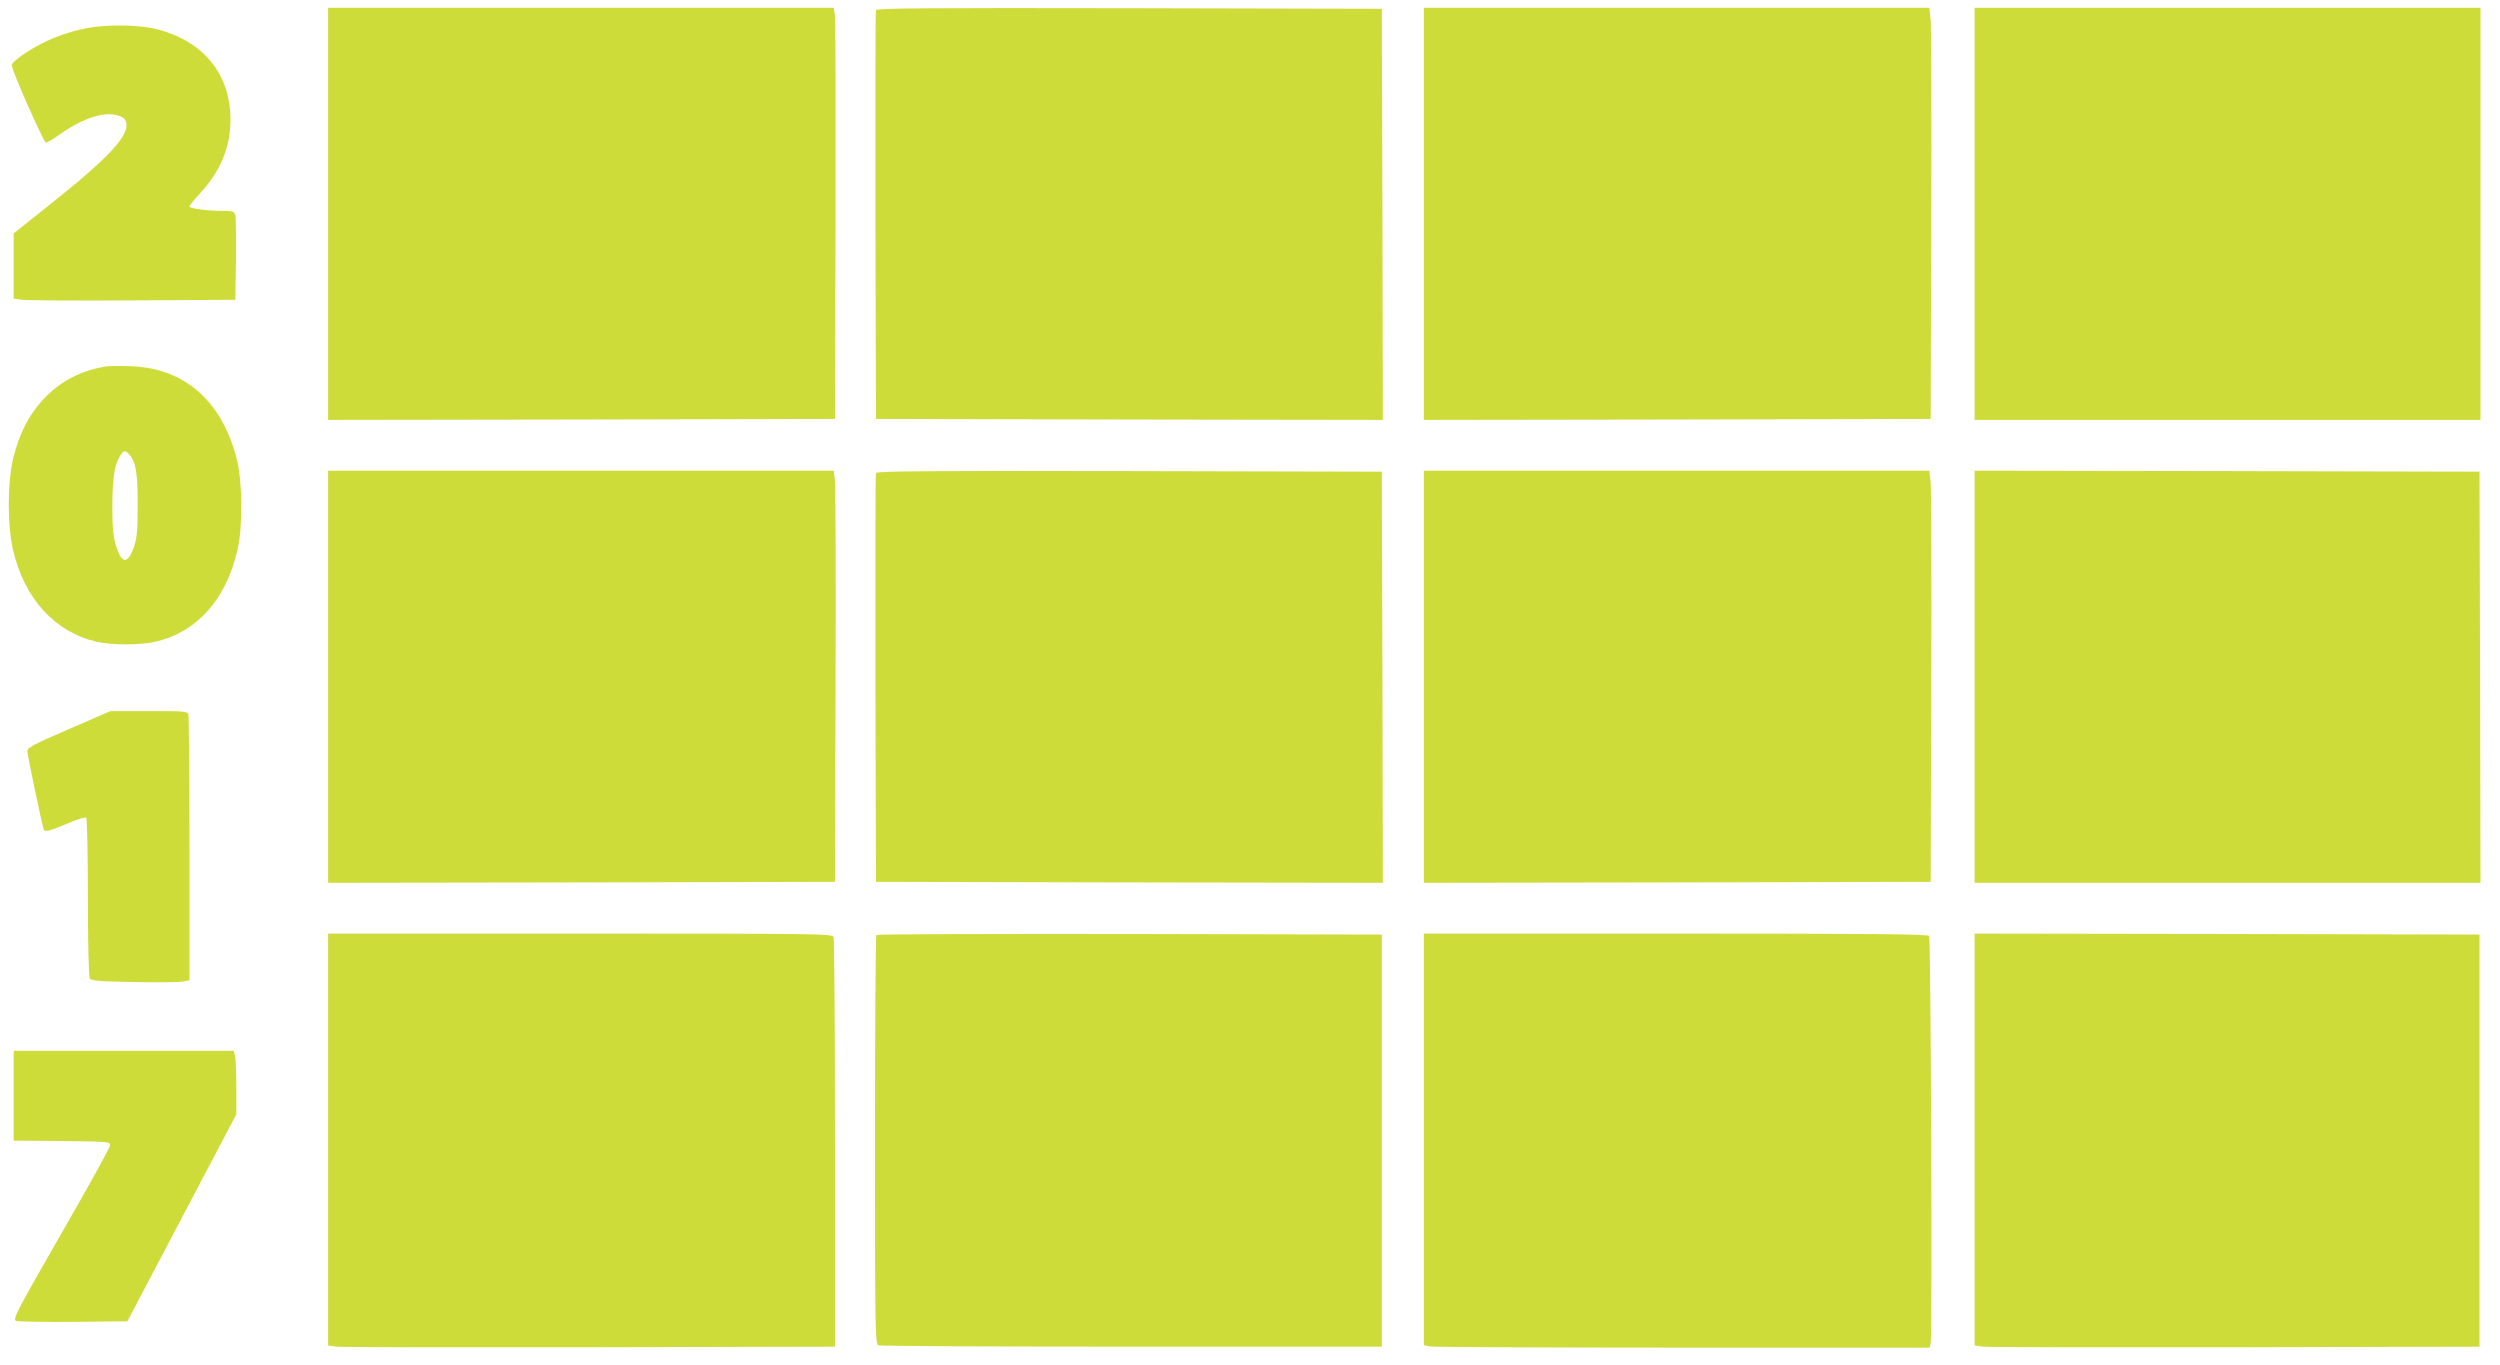
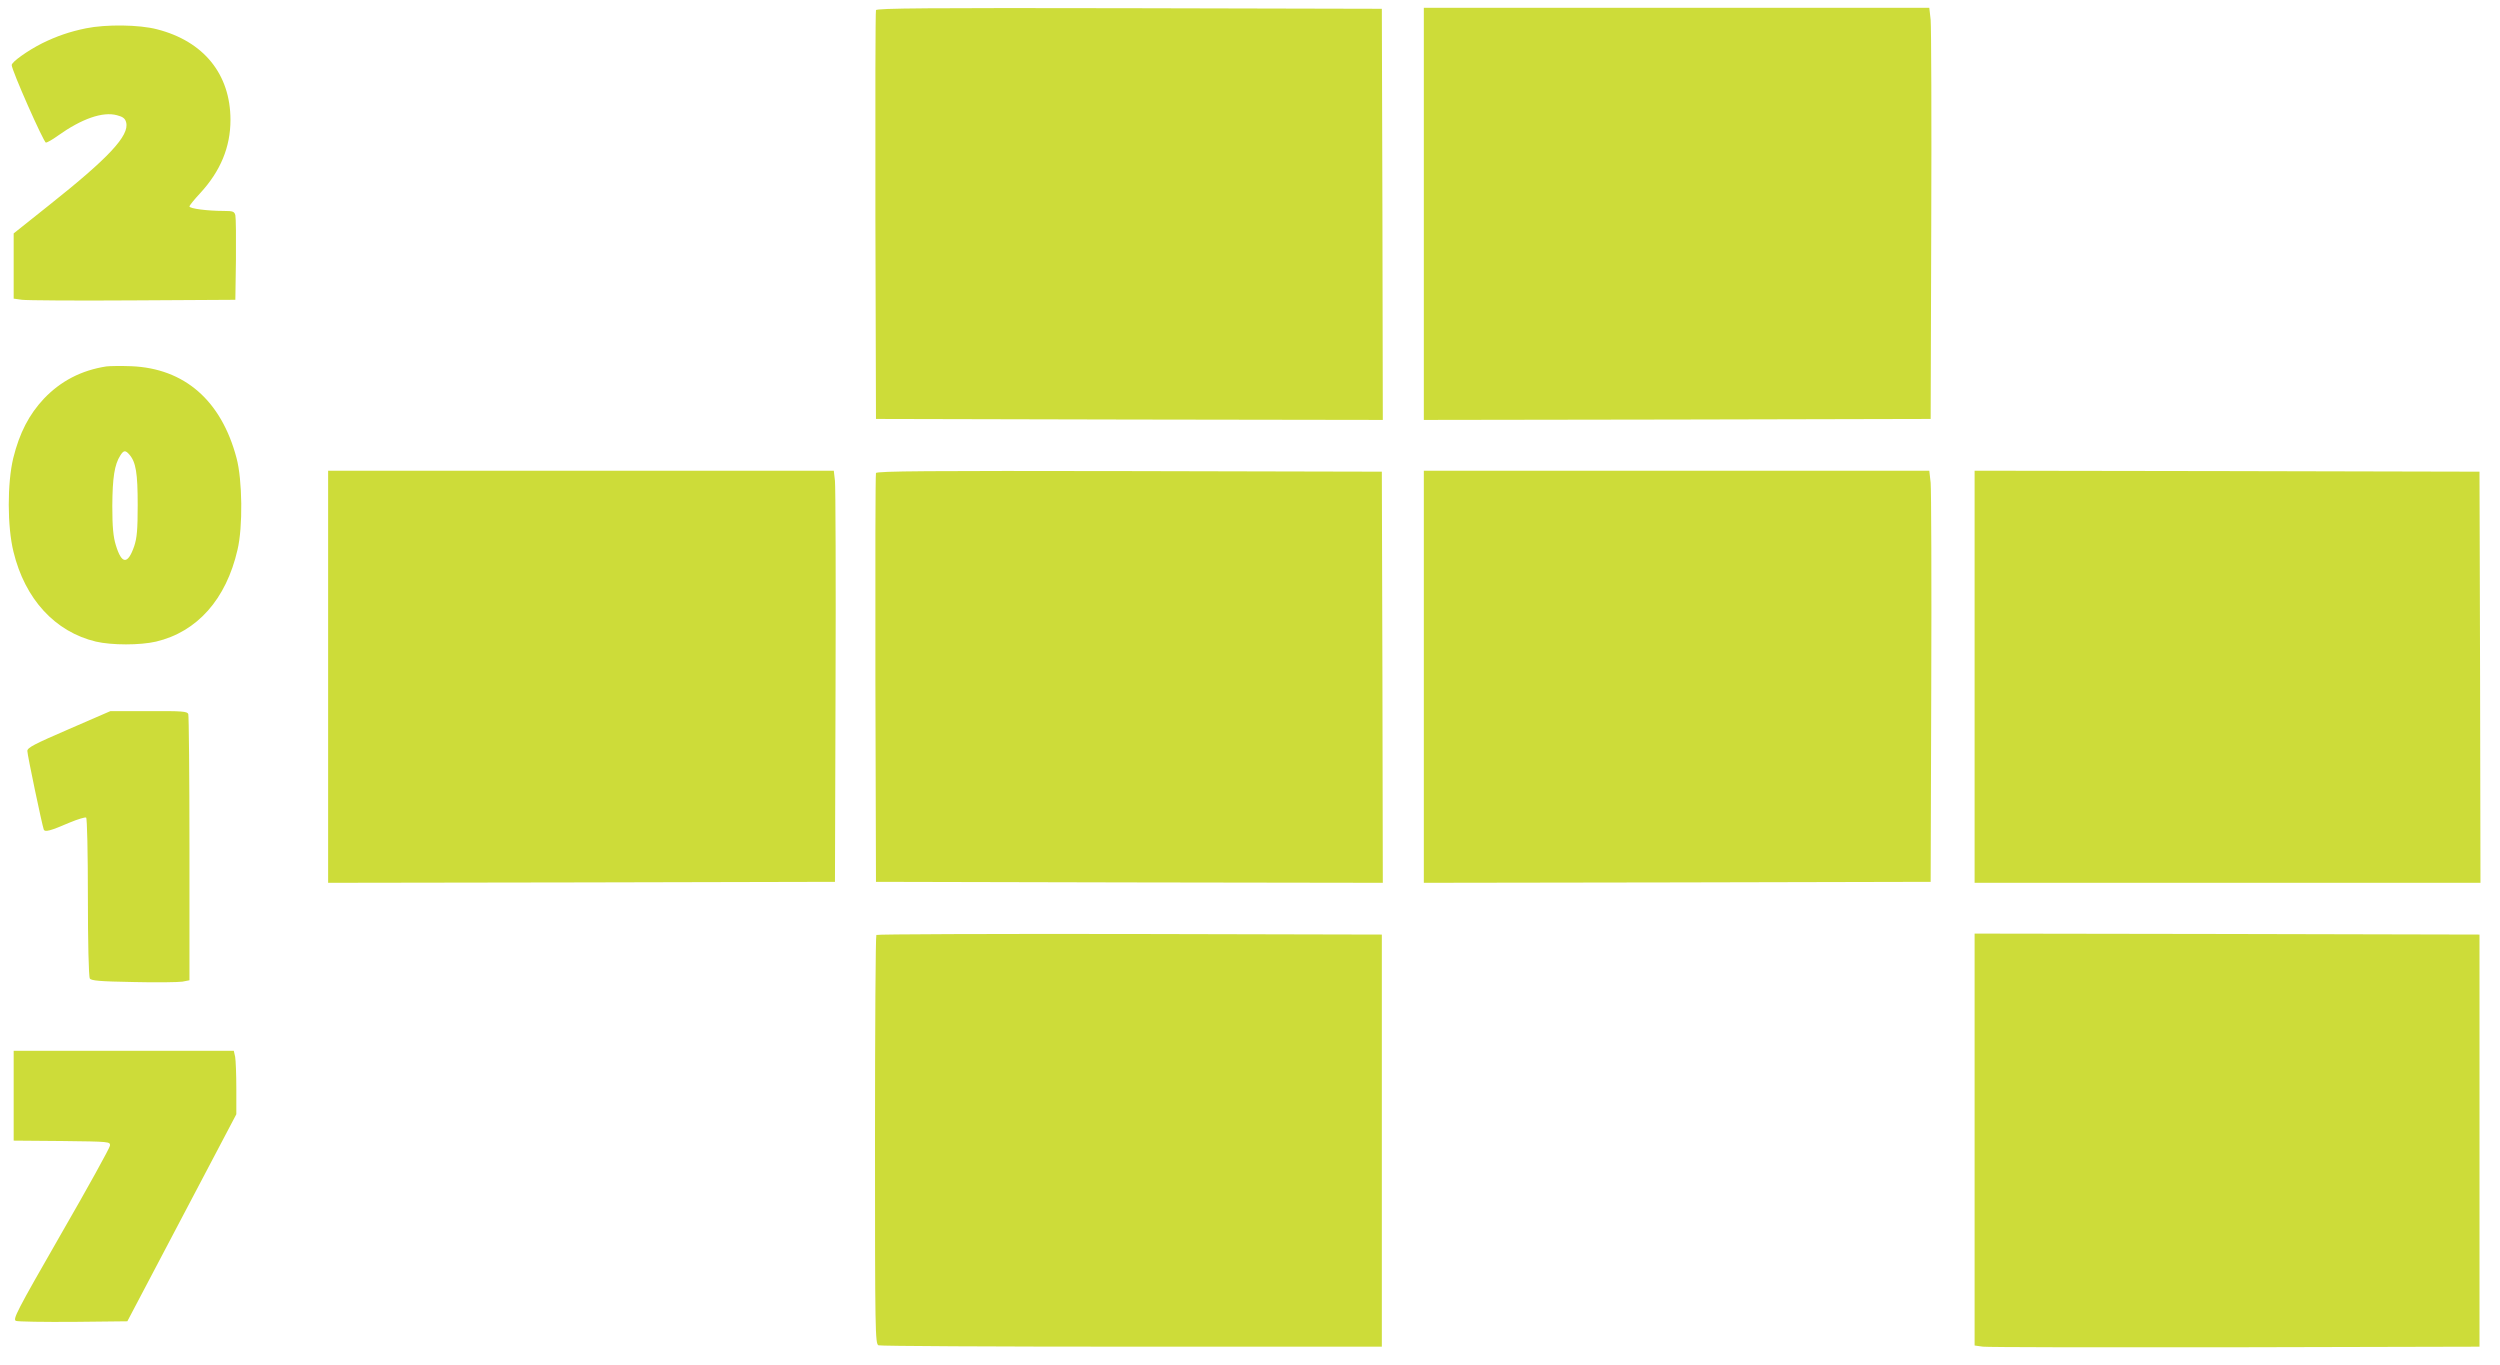
<svg xmlns="http://www.w3.org/2000/svg" version="1.0" width="1280pt" height="699pt" viewBox="0 0 1280 699" preserveAspectRatio="xMidYMid meet">
  <g transform="translate(0,699) scale(0.1,-0.1)" fill="#cddc39" stroke="none">
-     <path d="M1680 5895 l0 -1055 1298 2 1297 3 3 1010 c1 556 0 1029 -3 1053 l-6 42 -1295 0 -1294 0 0 -1055z" />
    <path d="M4485 6938 c-3 -7 -4 -481 -3 -1053 l3 -1040 1298 -3 1297 -2 -2 1052 -3 1053 -1293 3 c-1029 2 -1294 0 -1297 -10z" />
    <path d="M7290 5895 l0 -1055 1298 2 1297 3 3 990 c2 545 0 1018 -3 1053 l-7 62 -1294 0 -1294 0 0 -1055z" />
-     <path d="M10110 5895 l0 -1055 1295 0 1295 0 0 1055 0 1055 -1295 0 -1295 0 0 -1055z" />
    <path d="M440 6845 c-83 -17 -150 -40 -225 -77 -73 -37 -155 -95 -155 -111 -1 -25 164 -397 175 -397 7 0 35 16 61 35 122 87 230 125 303 105 31 -8 42 -17 47 -37 17 -67 -88 -180 -394 -423 l-182 -145 0 -167 0 -167 43 -6 c23 -3 278 -5 567 -3 l525 3 3 205 c1 113 0 215 -3 228 -5 19 -12 22 -59 22 -83 0 -176 12 -176 23 0 5 25 36 55 68 104 113 155 236 155 375 0 234 -137 403 -376 464 -91 24 -261 26 -364 5z" />
    <path d="M545 5114 c-129 -20 -234 -75 -320 -165 -76 -81 -125 -175 -157 -304 -31 -128 -31 -351 1 -480 59 -243 213 -410 422 -460 82 -19 226 -19 308 0 211 50 359 217 417 470 28 117 25 359 -5 470 -78 295 -267 459 -539 470 -53 2 -110 1 -127 -1z m117 -451 c34 -39 43 -95 43 -258 0 -128 -4 -170 -18 -212 -33 -95 -64 -93 -94 6 -13 42 -18 92 -18 201 1 145 11 211 41 258 17 27 26 28 46 5z" />
    <path d="M1680 3525 l0 -1055 1298 2 1297 3 3 1000 c2 550 0 1024 -3 1053 l-6 52 -1295 0 -1294 0 0 -1055z" />
    <path d="M4485 4568 c-3 -7 -4 -481 -3 -1053 l3 -1040 1298 -3 1297 -2 -2 1052 -3 1053 -1293 3 c-1029 2 -1294 0 -1297 -10z" />
    <path d="M7290 3525 l0 -1055 1298 2 1297 3 3 990 c2 545 0 1018 -3 1053 l-7 62 -1294 0 -1294 0 0 -1055z" />
    <path d="M10110 3525 l0 -1055 1295 0 1295 0 -2 1053 -3 1052 -1292 3 -1293 2 0 -1055z" />
    <path d="M353 3257 c-178 -77 -213 -95 -213 -112 0 -20 75 -377 84 -402 6 -15 34 -7 134 36 41 17 78 28 83 25 5 -3 9 -180 9 -407 0 -227 4 -408 10 -417 7 -11 50 -15 224 -18 118 -3 231 -1 250 2 l36 7 0 674 c0 370 -3 680 -6 689 -5 14 -32 16 -203 15 l-196 0 -212 -92z" />
-     <path d="M1680 1156 l0 -1055 43 -6 c23 -3 607 -4 1297 -3 l1255 3 0 1040 c0 572 -3 1048 -7 1058 -7 16 -78 17 -1298 17 l-1290 0 0 -1054z" />
    <path d="M4487 2203 c-4 -3 -7 -476 -7 -1050 0 -985 1 -1044 18 -1051 9 -4 593 -7 1297 -7 l1280 0 0 1055 0 1055 -1291 3 c-710 1 -1294 -1 -1297 -5z" />
-     <path d="M7290 1156 l0 -1053 31 -7 c17 -3 600 -6 1295 -6 l1264 0 5 22 c9 36 1 2072 -8 2086 -6 9 -277 12 -1298 12 l-1289 0 0 -1054z" />
    <path d="M10110 1156 l0 -1055 43 -6 c23 -3 605 -4 1292 -3 l1250 3 0 1055 0 1055 -1292 3 -1293 2 0 -1054z" />
    <path d="M70 1380 l0 -230 248 -2 c244 -3 247 -3 245 -24 -1 -11 -114 -216 -252 -455 -228 -397 -247 -435 -229 -442 11 -4 144 -6 295 -5 l275 3 279 530 279 530 0 131 c0 72 -3 146 -6 163 l-7 31 -563 0 -564 0 0 -230z" />
  </g>
</svg>